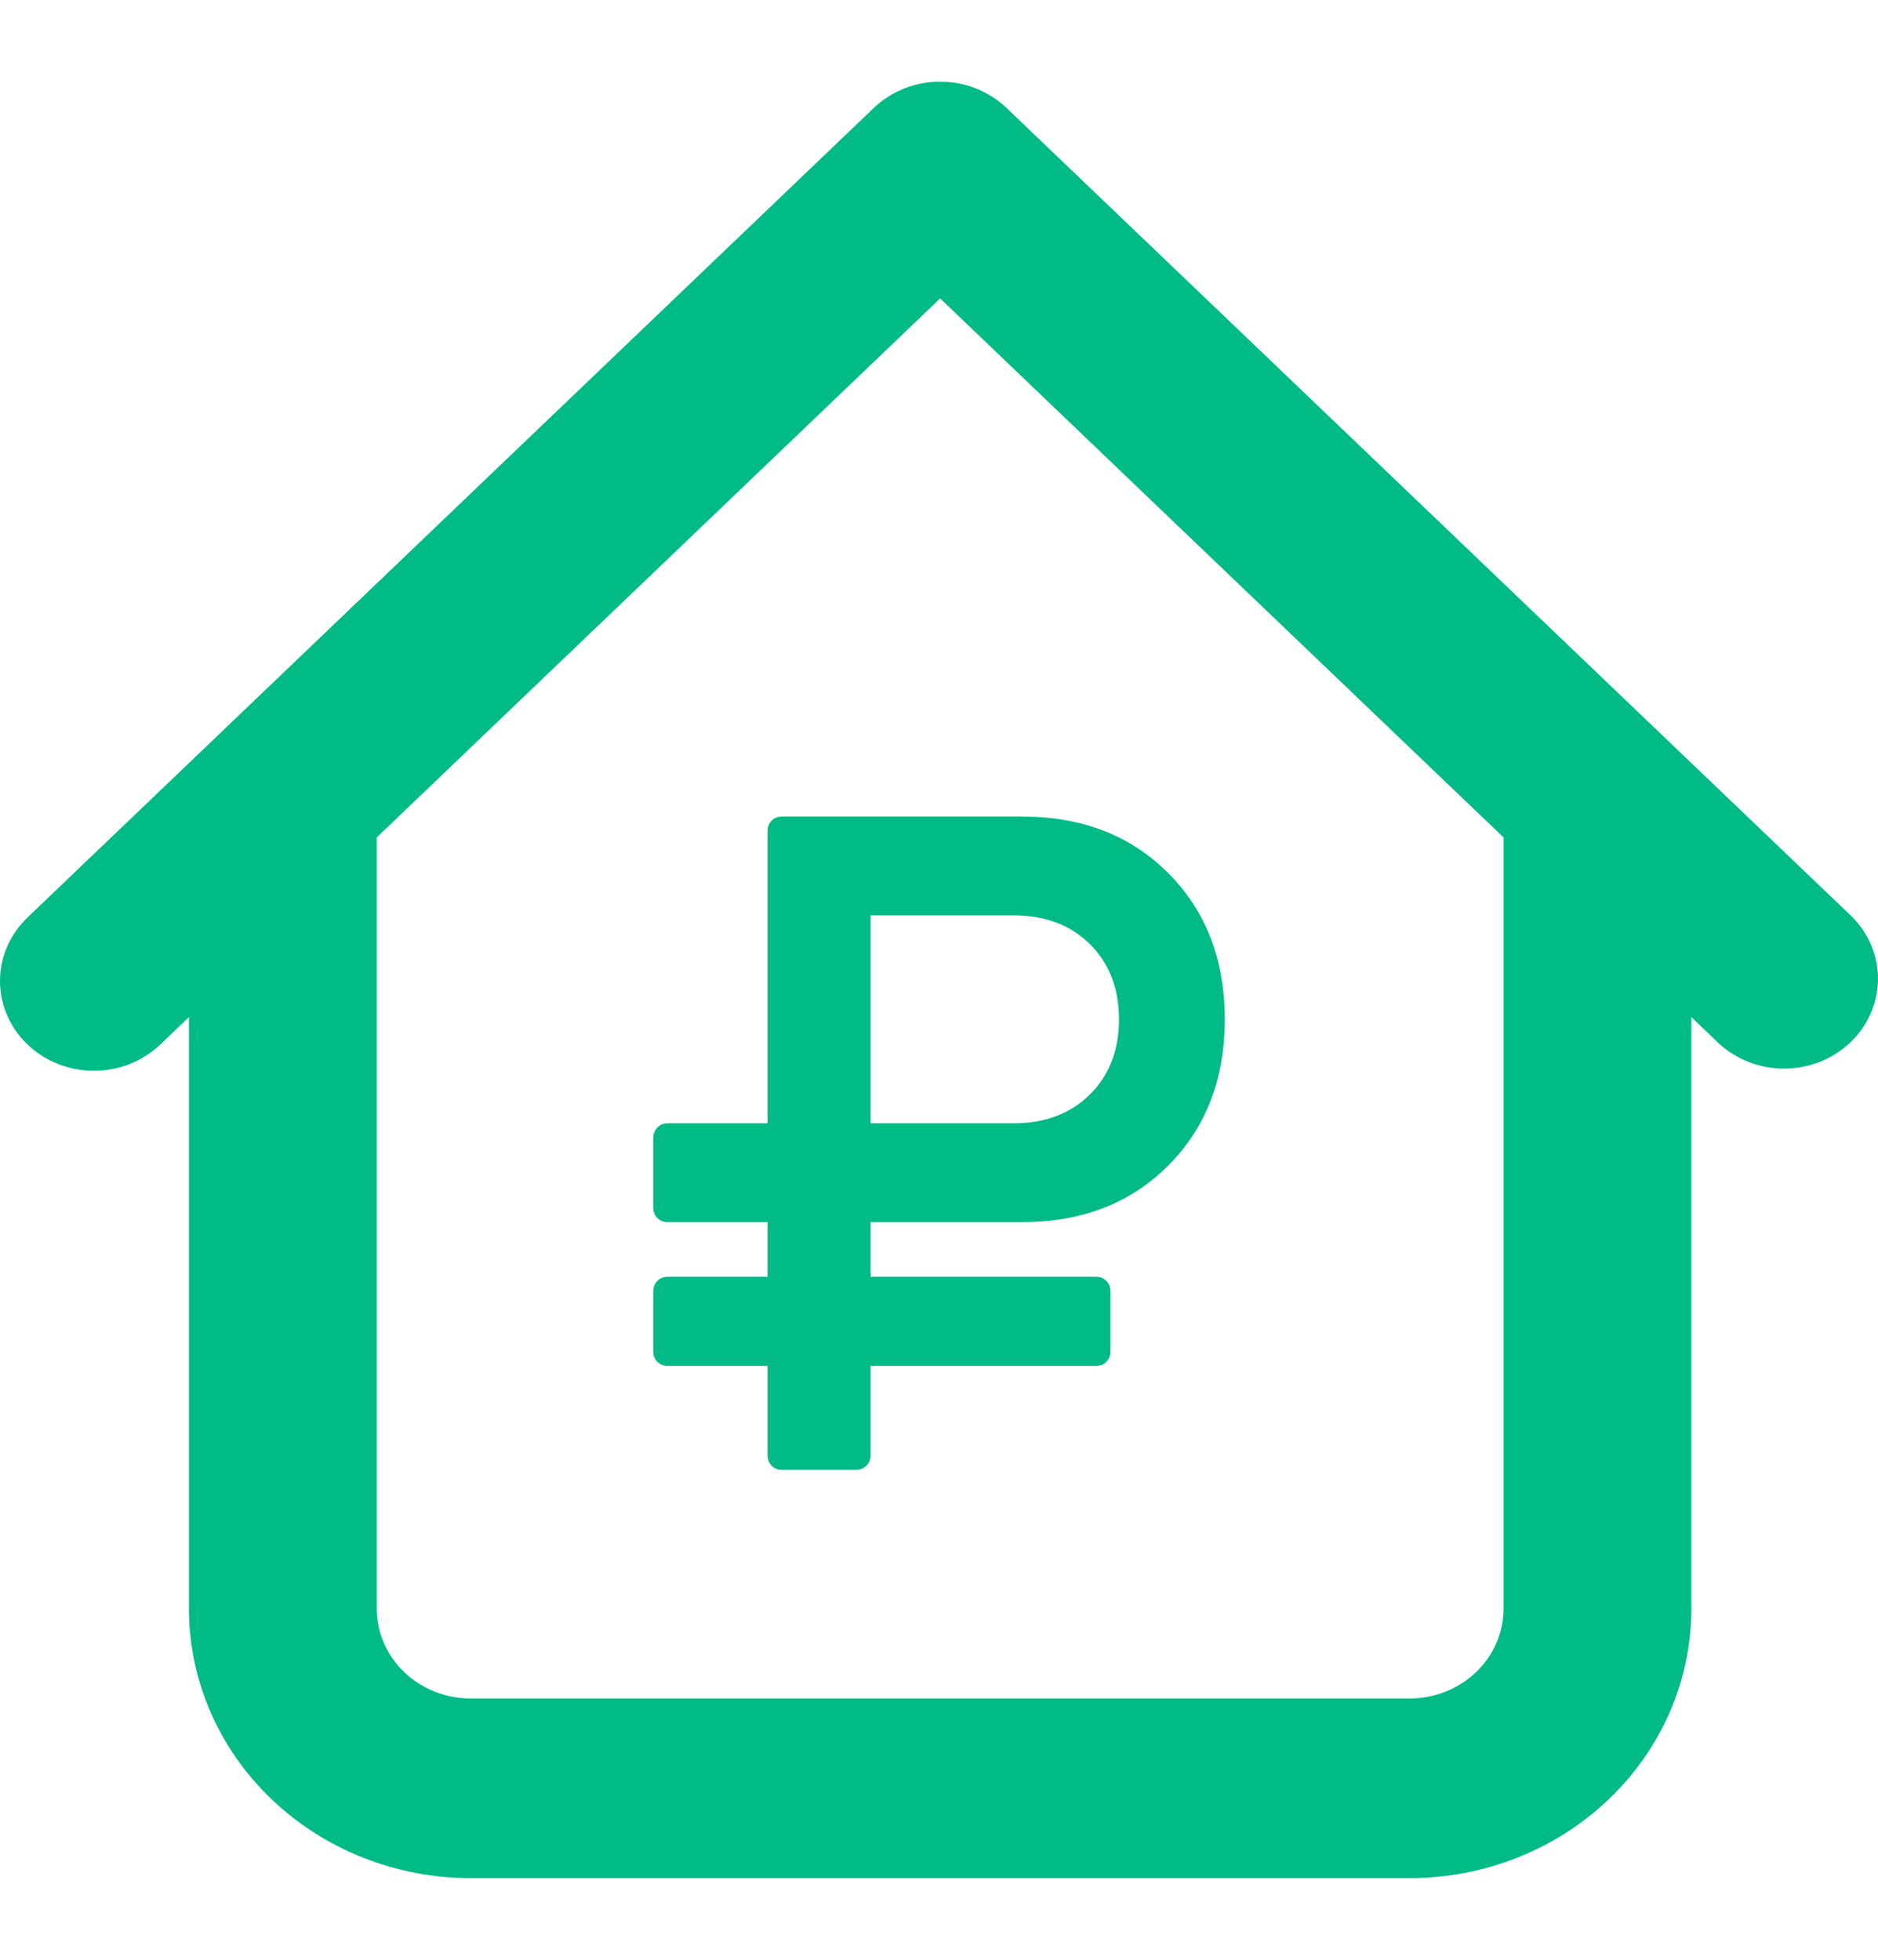
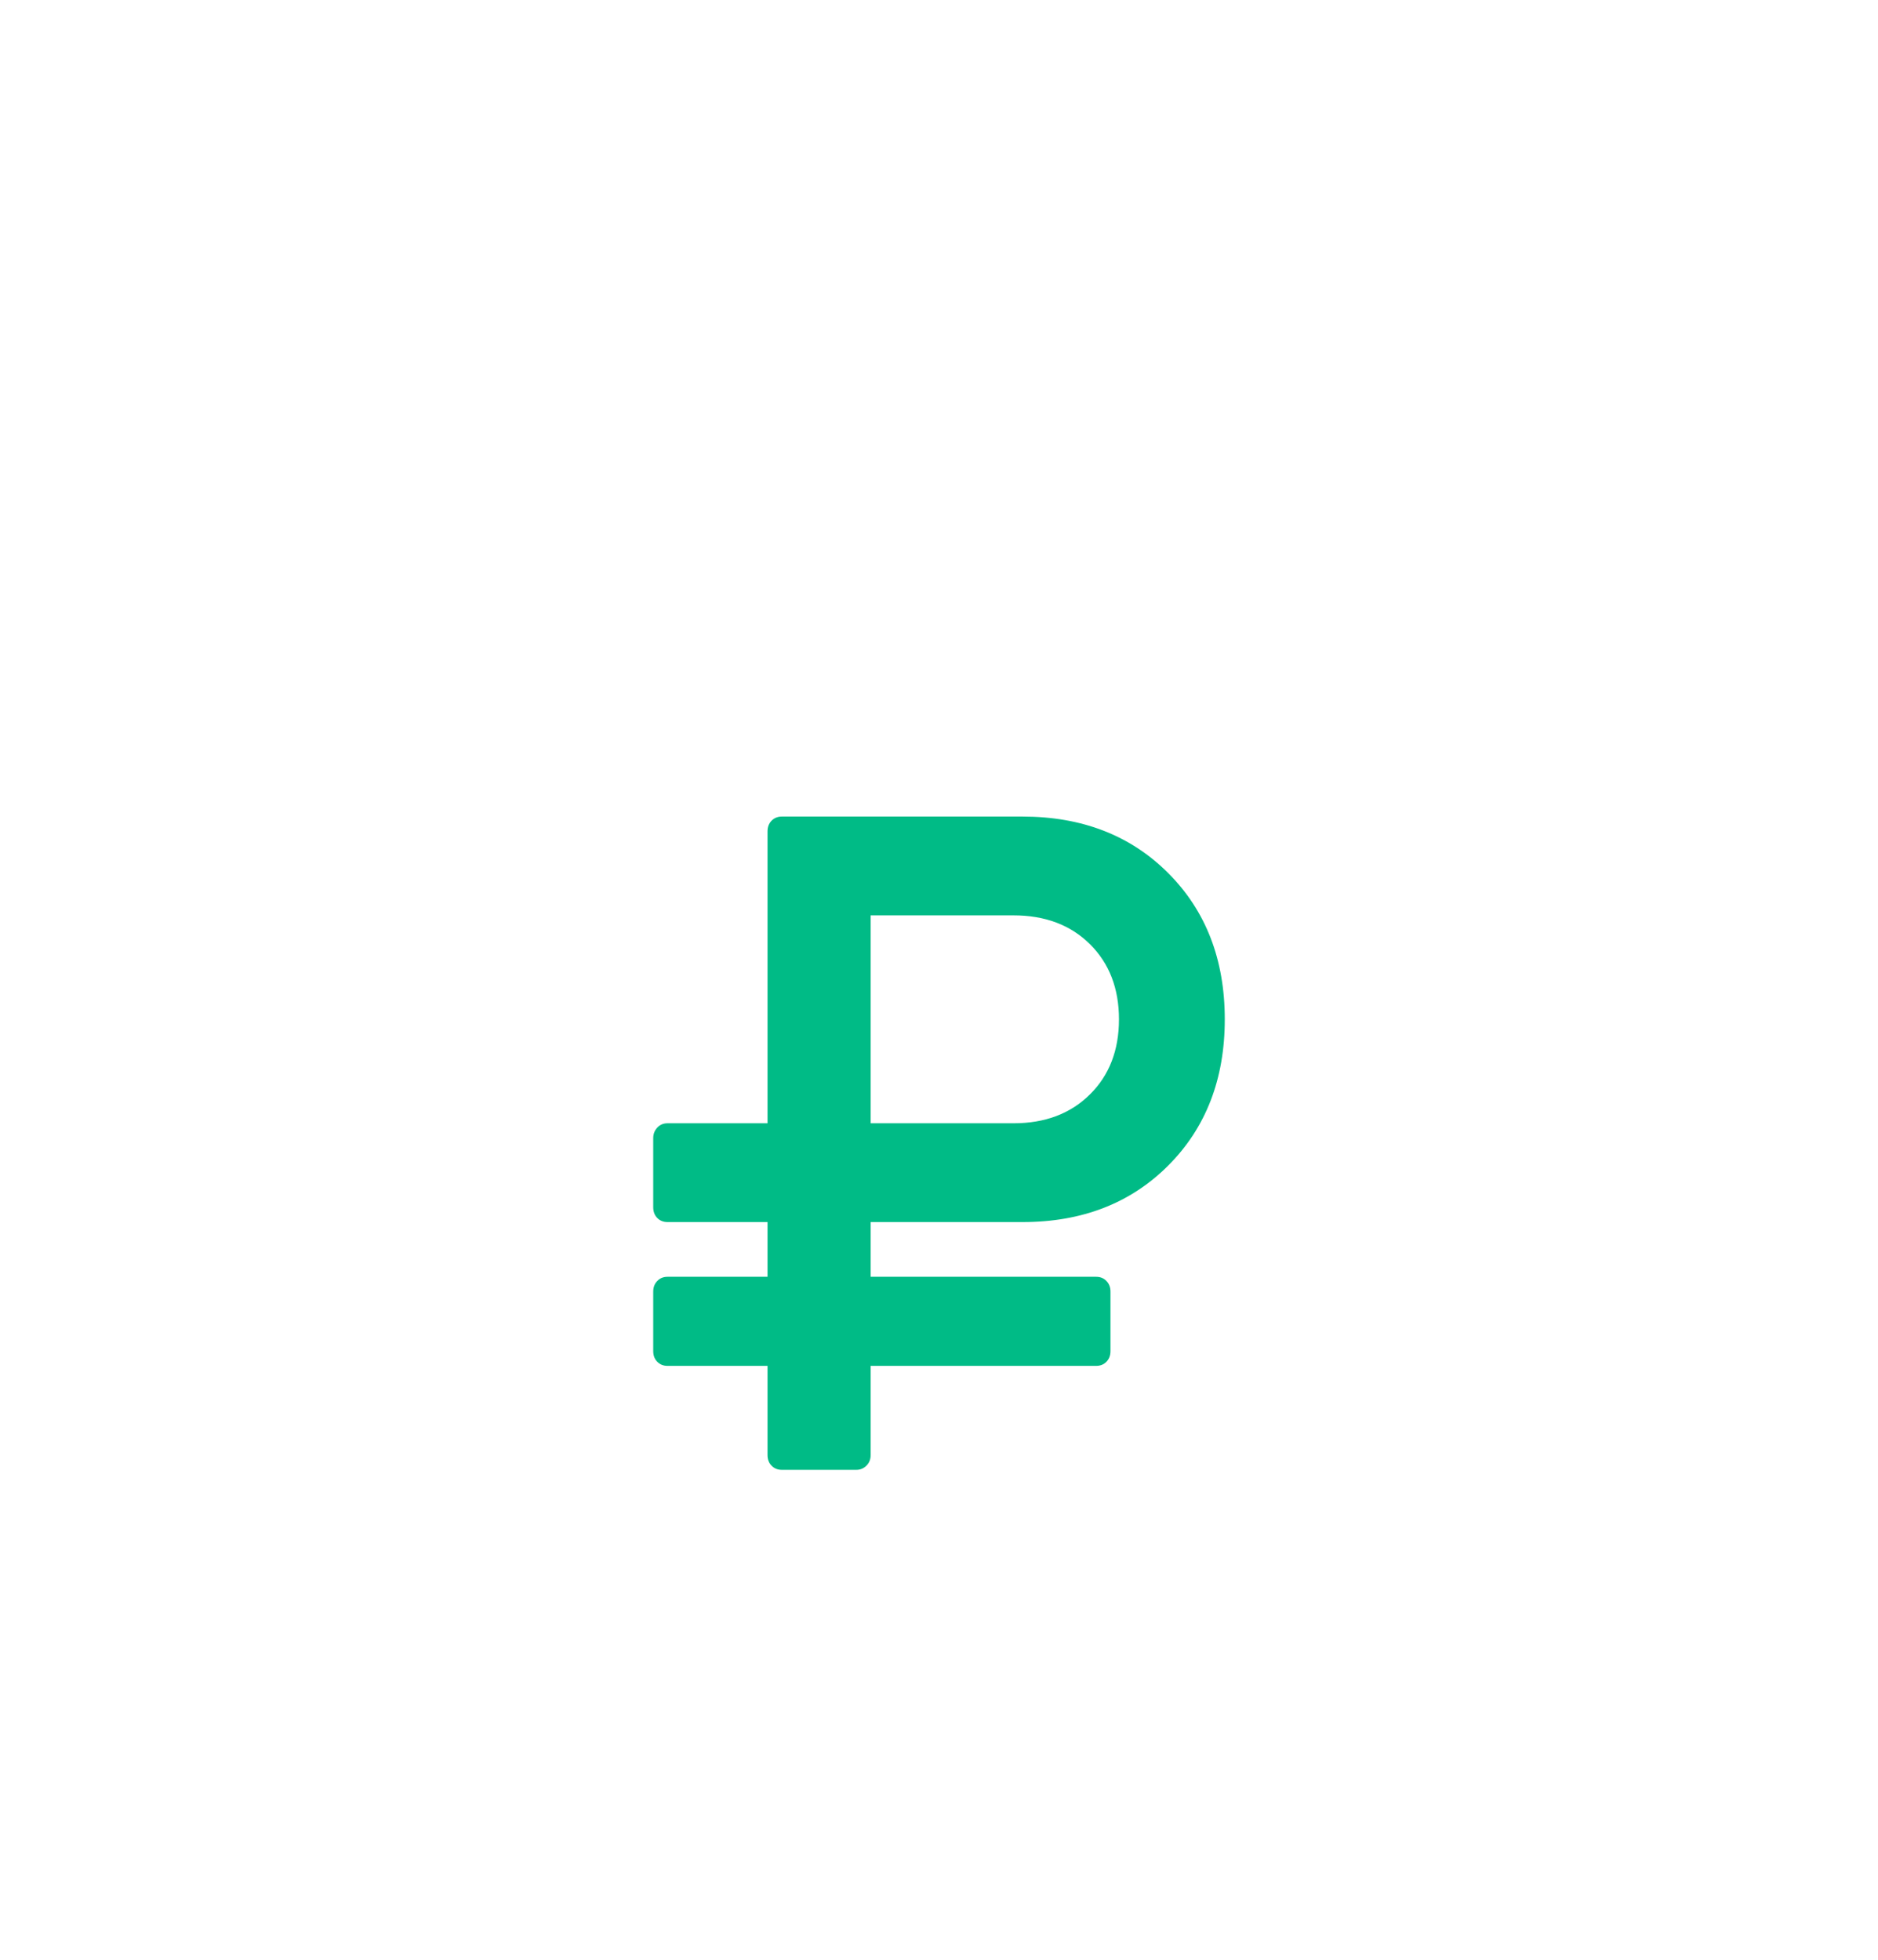
<svg xmlns="http://www.w3.org/2000/svg" width="23" height="24" viewBox="0 0 23 24" fill="none">
-   <path d="M20.714 9.8C20.714 9.508 20.593 9.228 20.377 9.022C20.162 8.816 19.869 8.7 19.564 8.7C19.259 8.7 18.967 8.816 18.751 9.022C18.535 9.228 18.414 9.508 18.414 9.8H20.714ZM4.614 9.8C4.614 9.508 4.493 9.228 4.277 9.022C4.062 8.816 3.769 8.7 3.464 8.7C3.159 8.7 2.867 8.816 2.651 9.022C2.435 9.228 2.314 9.508 2.314 9.8H4.614ZM21.051 12.778C21.268 12.978 21.558 13.089 21.86 13.086C22.162 13.084 22.45 12.968 22.663 12.764C22.876 12.56 22.997 12.284 23 11.996C23.003 11.707 22.887 11.43 22.677 11.222L21.051 12.778ZM11.514 2.1L12.327 1.322C12.111 1.116 11.819 1 11.514 1C11.209 1 10.917 1.116 10.701 1.322L11.514 2.1ZM0.351 11.222C0.241 11.324 0.154 11.445 0.093 11.579C0.033 11.713 0.001 11.858 4.34202e-05 12.004C-0.001 12.15 0.028 12.295 0.086 12.43C0.143 12.565 0.229 12.688 0.337 12.791C0.445 12.895 0.573 12.976 0.715 13.031C0.856 13.087 1.007 13.115 1.16 13.113C1.313 13.112 1.464 13.082 1.604 13.024C1.744 12.966 1.871 12.883 1.977 12.778L0.351 11.222ZM5.764 23H17.264V20.8H5.764V23ZM20.714 19.7V9.8H18.414V19.7H20.714ZM4.614 19.7V9.8H2.314V19.7H4.614ZM22.677 11.222L12.327 1.322L10.701 2.877L21.051 12.778L22.677 11.222ZM10.701 1.322L0.351 11.222L1.977 12.778L12.327 2.877L10.701 1.322ZM17.264 23C18.179 23 19.057 22.652 19.704 22.033C20.351 21.415 20.714 20.575 20.714 19.7H18.414C18.414 19.992 18.293 20.271 18.077 20.478C17.862 20.684 17.569 20.8 17.264 20.8V23ZM5.764 20.8C5.459 20.8 5.167 20.684 4.951 20.478C4.735 20.271 4.614 19.992 4.614 19.7H2.314C2.314 20.575 2.678 21.415 3.325 22.033C3.972 22.652 4.849 23 5.764 23V20.8Z" fill="#00BB86" />
  <path d="M13.704 12.483C13.704 12.104 13.585 11.797 13.348 11.562C13.111 11.328 12.8 11.21 12.413 11.21H10.663V13.756H12.413C12.8 13.756 13.111 13.638 13.348 13.403C13.585 13.169 13.704 12.862 13.704 12.483ZM15 12.483C15 13.214 14.769 13.811 14.308 14.273C13.847 14.735 13.252 14.966 12.523 14.966H10.663V15.636H13.425C13.476 15.636 13.518 15.653 13.551 15.688C13.584 15.722 13.6 15.765 13.6 15.818V16.546C13.6 16.599 13.584 16.642 13.551 16.676C13.518 16.71 13.476 16.727 13.425 16.727H10.663V17.818C10.663 17.871 10.646 17.915 10.611 17.949C10.577 17.983 10.536 18 10.488 18H9.575C9.524 18 9.482 17.983 9.449 17.949C9.416 17.915 9.4 17.871 9.4 17.818V16.727H8.175C8.124 16.727 8.082 16.71 8.049 16.676C8.016 16.642 8 16.599 8 16.546V15.818C8 15.765 8.016 15.722 8.049 15.688C8.082 15.653 8.124 15.636 8.175 15.636H9.4V14.966H8.175C8.124 14.966 8.082 14.949 8.049 14.915C8.016 14.881 8 14.837 8 14.784V13.938C8 13.888 8.016 13.846 8.049 13.81C8.082 13.774 8.124 13.756 8.175 13.756H9.4V10.182C9.4 10.129 9.416 10.085 9.449 10.051C9.482 10.017 9.524 10 9.575 10H12.523C13.252 10 13.847 10.231 14.308 10.693C14.769 11.155 15 11.752 15 12.483Z" fill="#00BB86" />
</svg>